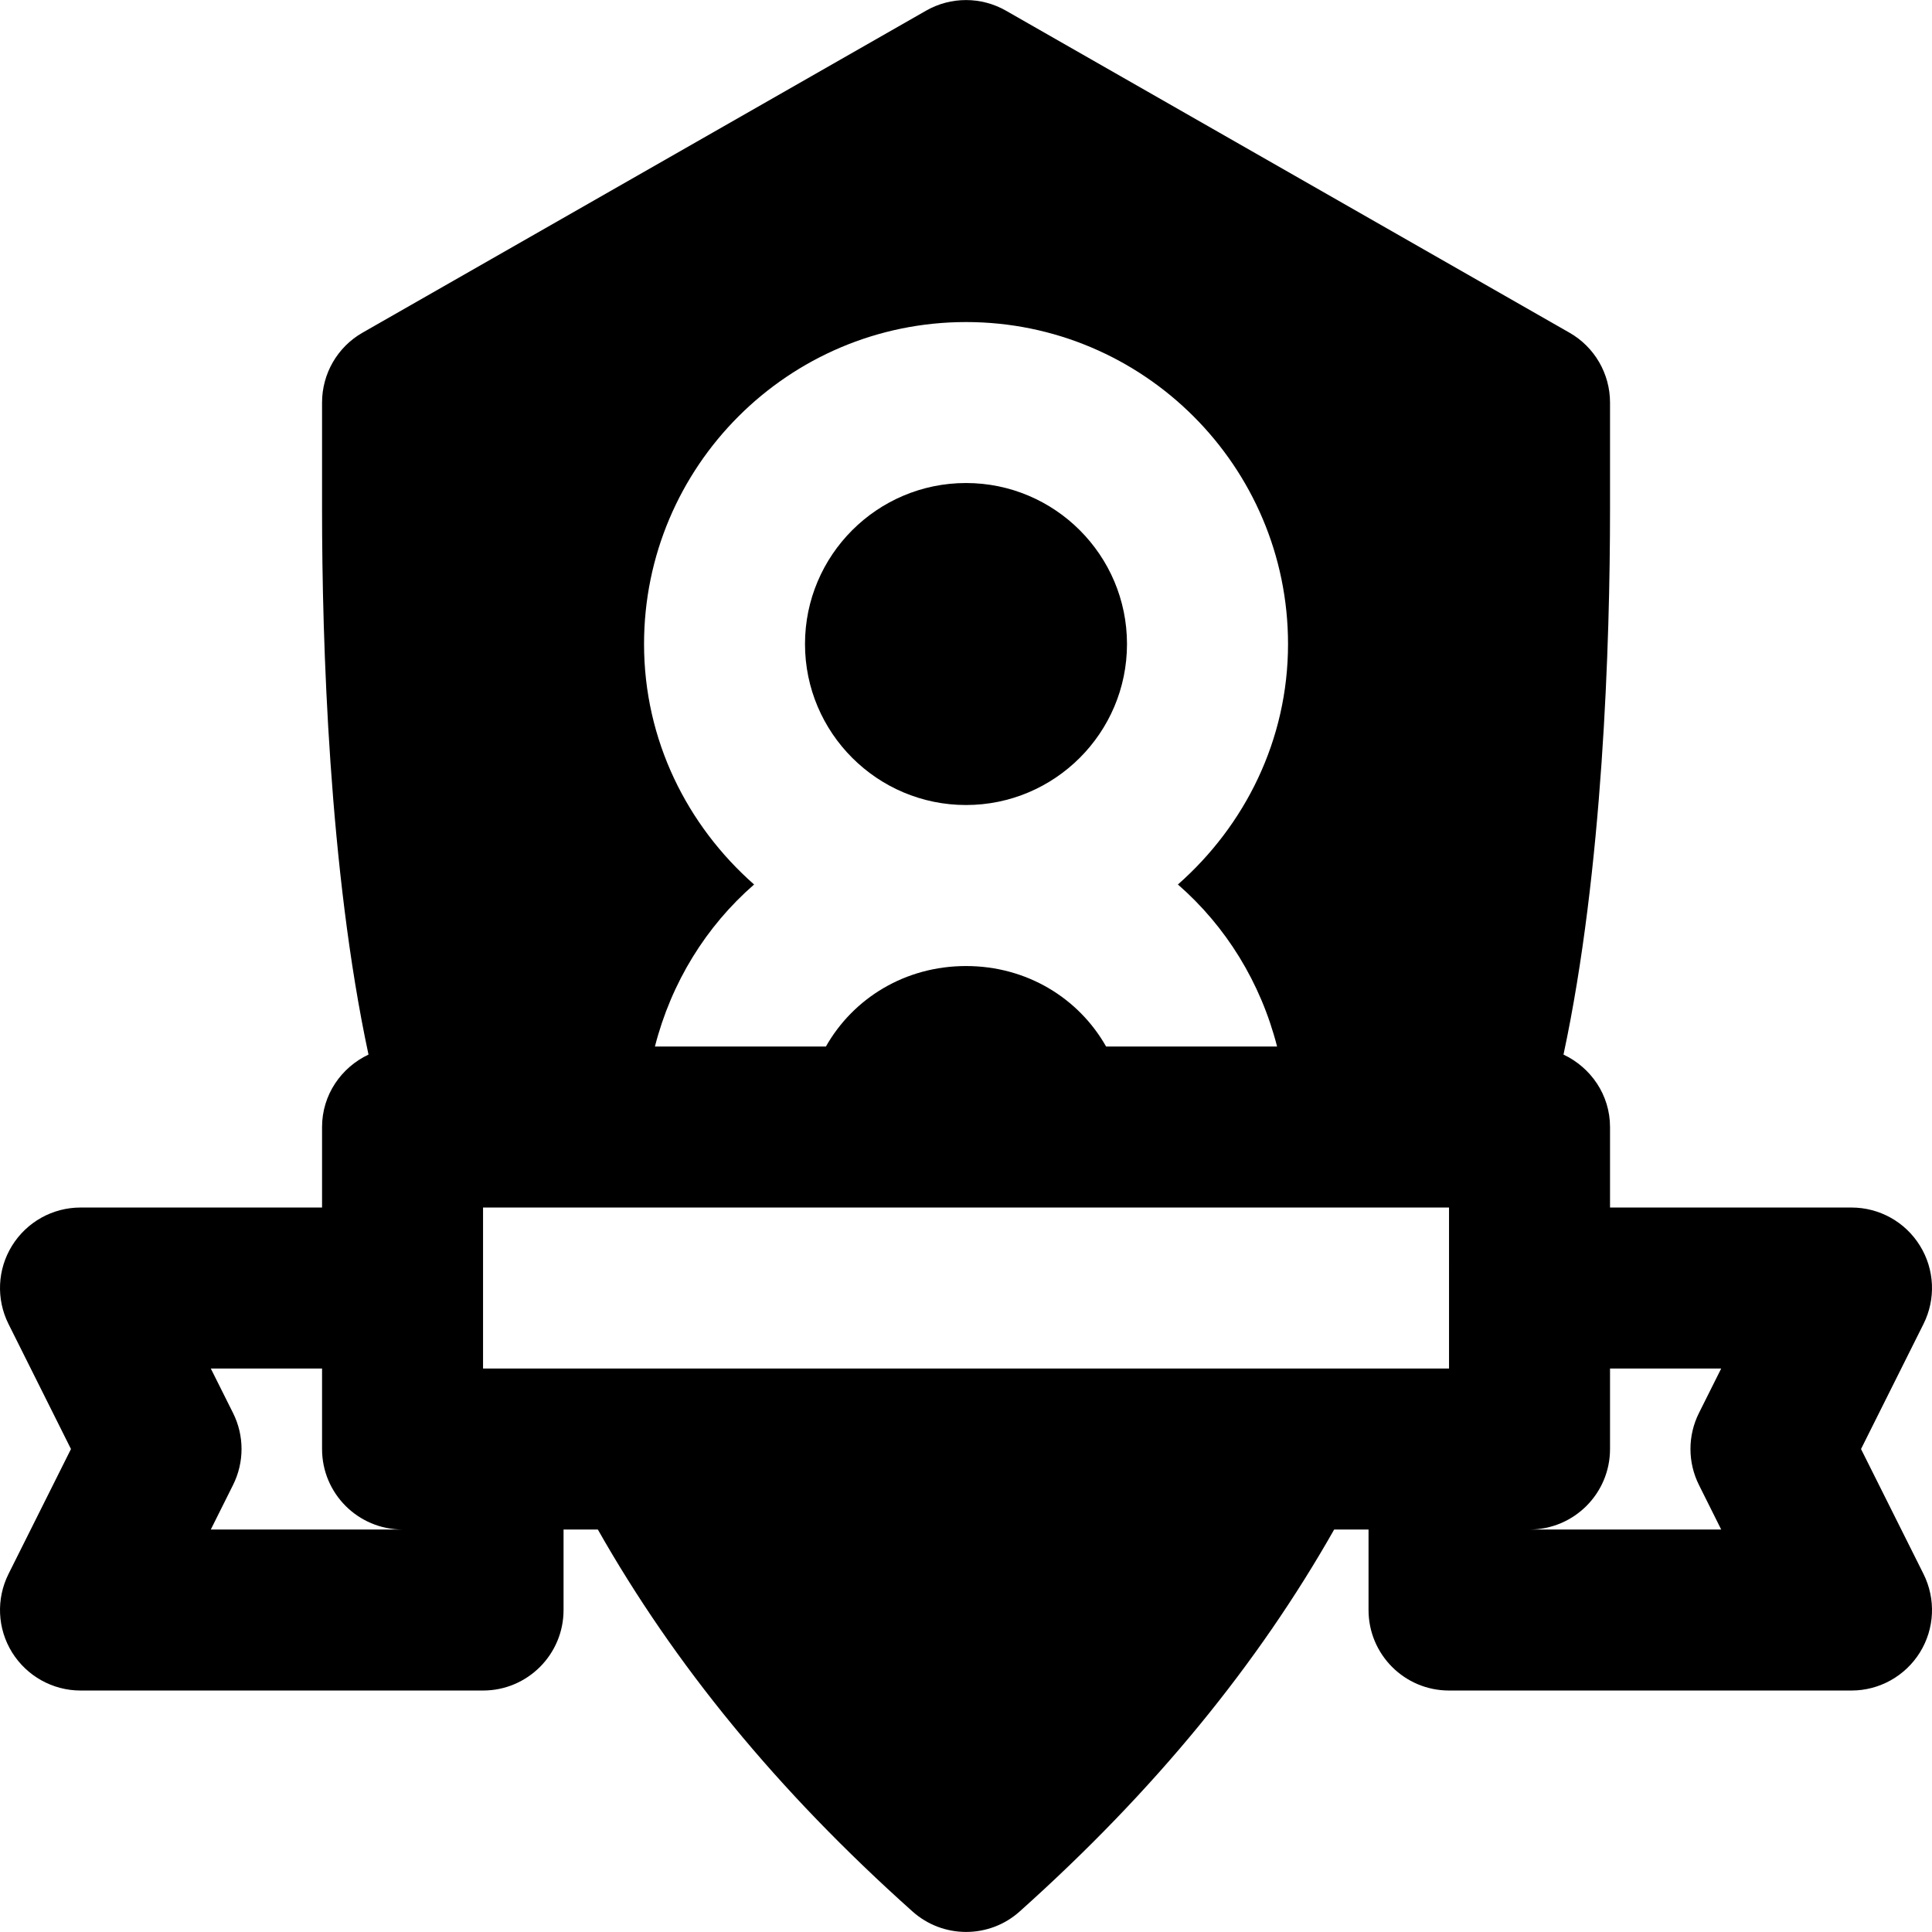
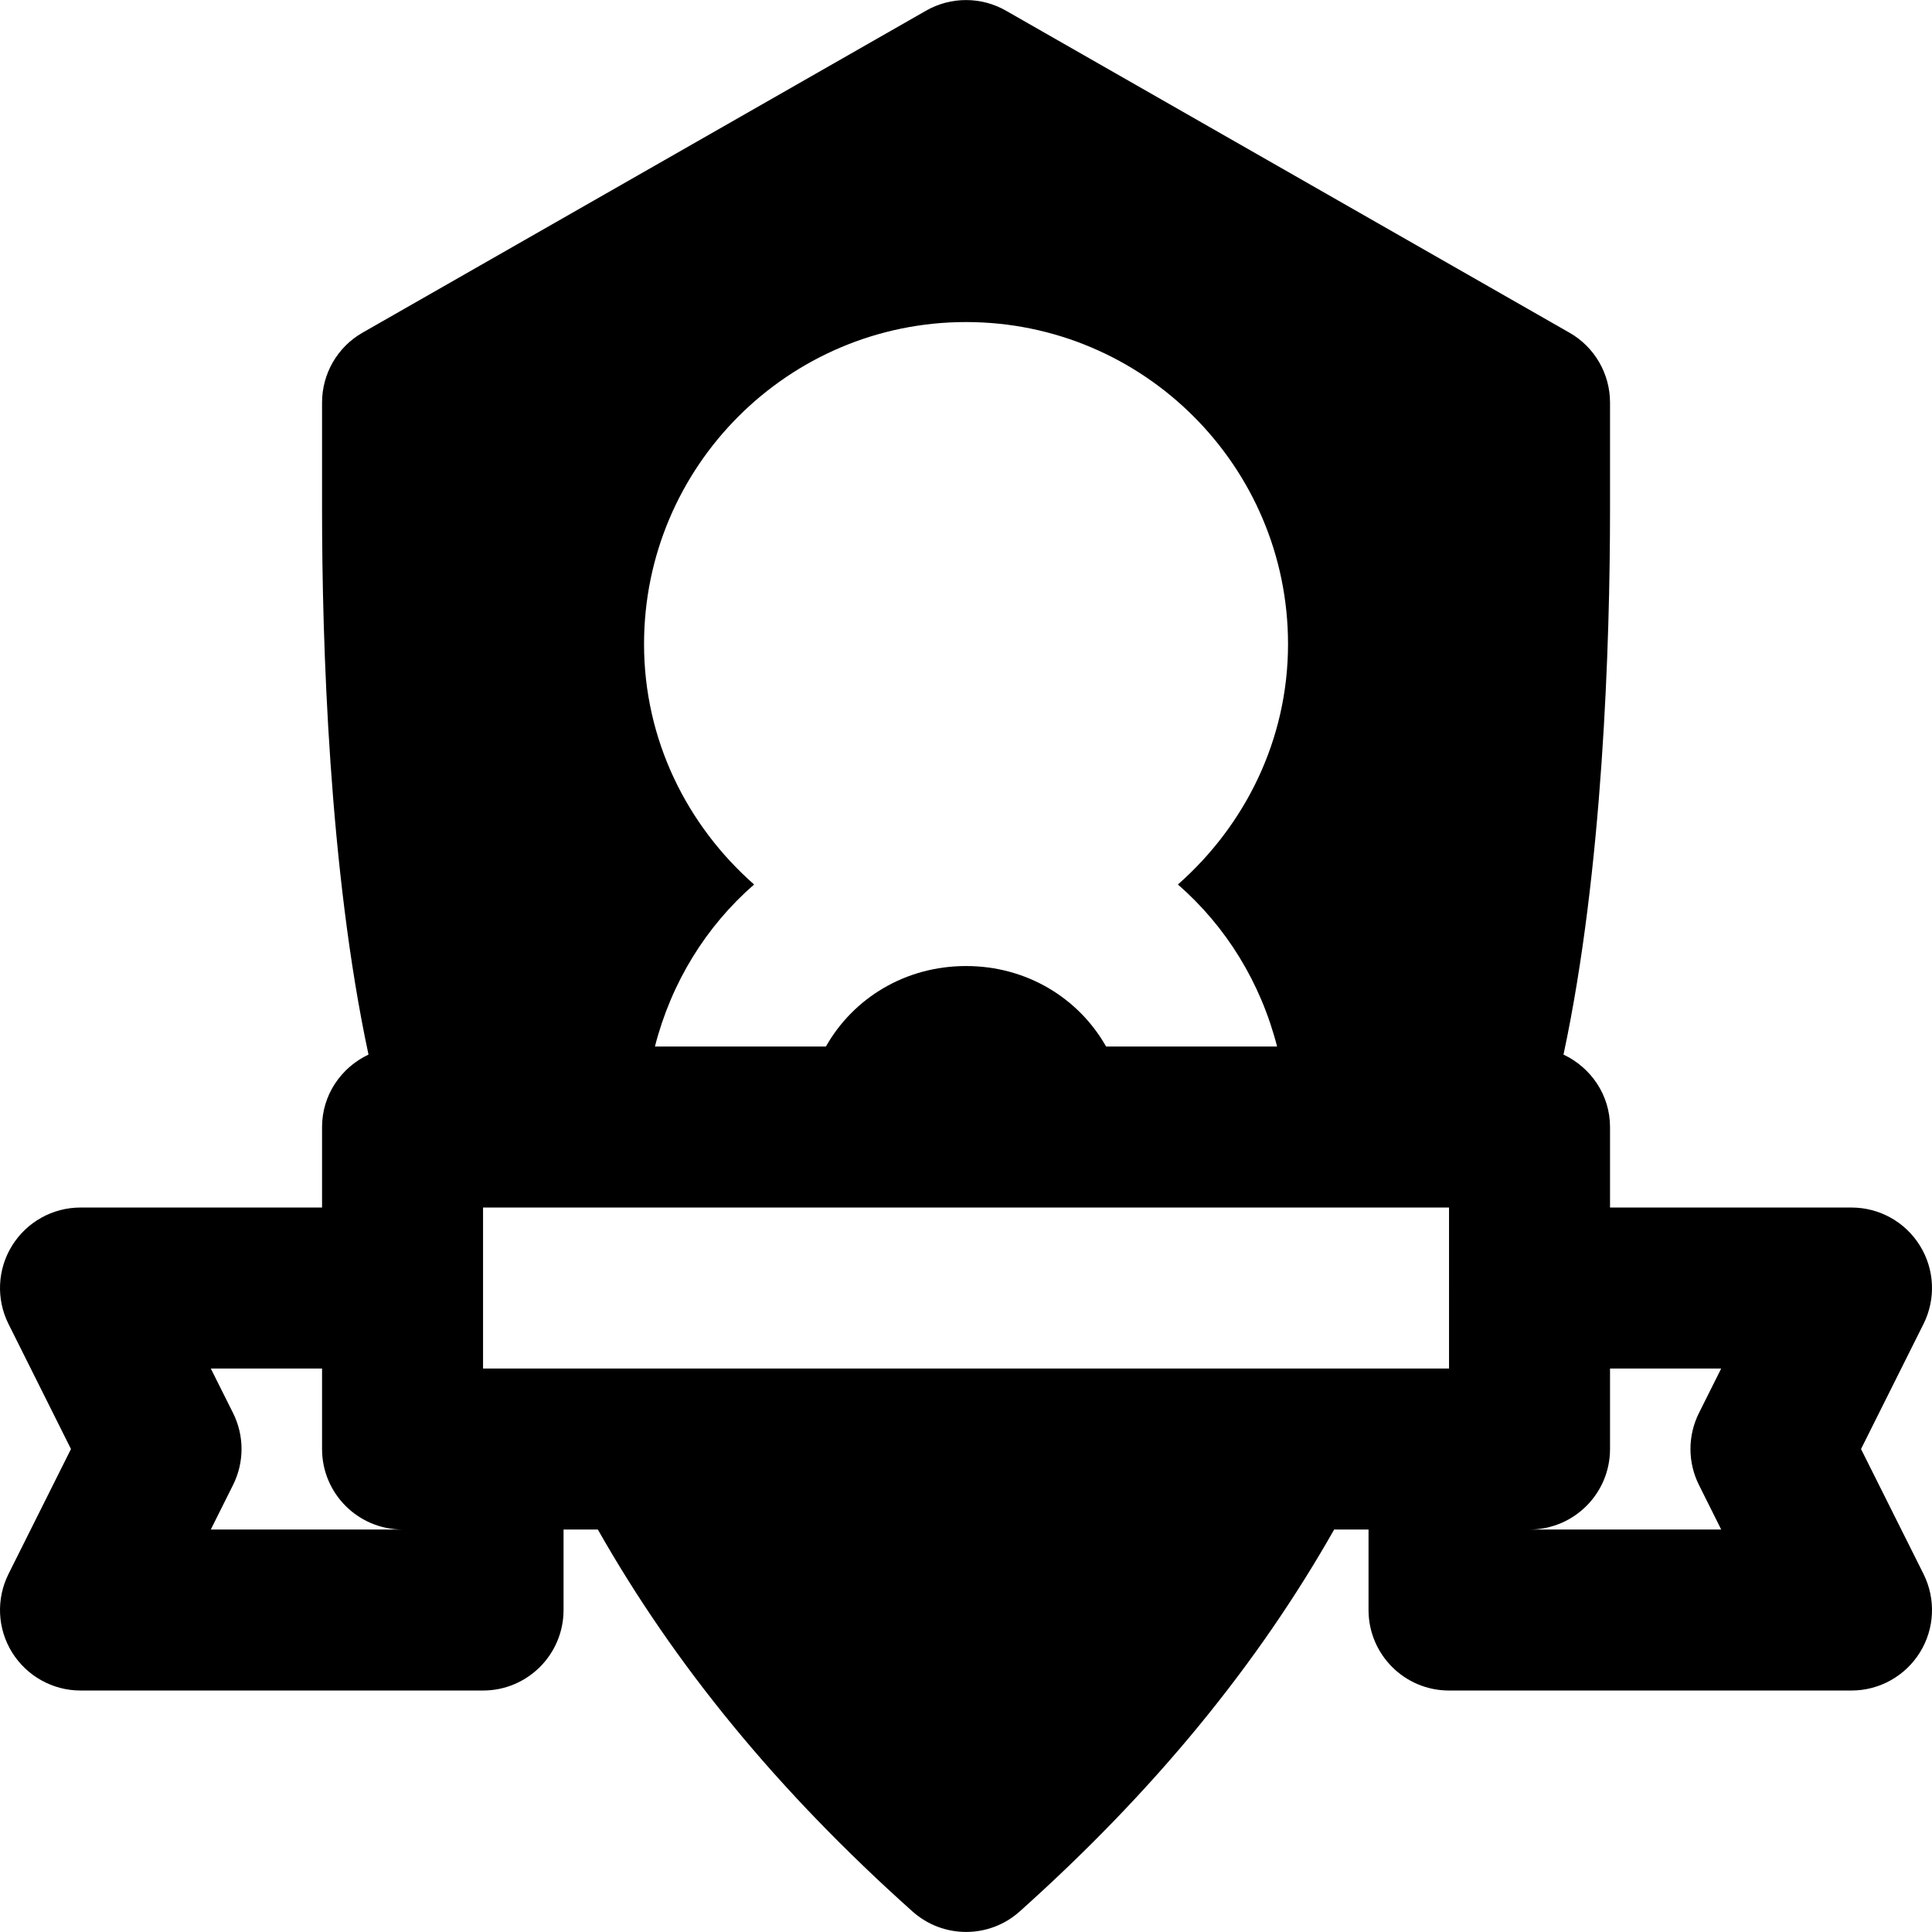
<svg xmlns="http://www.w3.org/2000/svg" fill="#000000" height="800px" width="800px" version="1.1" id="Layer_1" viewBox="0 0 512.011 512.011" xml:space="preserve">
  <g>
    <g>
      <g>
        <path d="M493.2,384.016l16.555-33.131c3.307-6.613,2.965-14.464-0.939-20.757c-3.883-6.293-10.752-10.112-18.133-10.112h-64     v-21.333c0-8.533-5.099-15.787-12.331-19.2c10.453-48.811,12.331-109.312,12.331-144.427v-28.373     c0-7.659-4.117-14.741-10.752-18.517L266.597,2.832c-6.549-3.755-14.635-3.755-21.184,0L96.08,88.165     c-6.635,3.776-10.731,10.859-10.731,18.517v28.373c0,35.115,1.856,95.616,12.309,144.427c-7.232,3.413-12.309,10.667-12.309,19.2     v21.333h-64c-7.403,0-14.251,3.819-18.155,10.112s-4.245,14.144-0.939,20.757l16.555,33.131L2.256,417.125     c-3.307,6.635-2.965,14.485,0.939,20.779c3.904,6.272,10.752,10.112,18.155,10.112h106.667c11.776,0,21.333-9.557,21.333-21.333     v-21.333h9.088c20.288,35.776,47.424,69.077,83.371,101.205c4.053,3.627,9.131,5.44,14.229,5.44     c5.077,0,10.176-1.813,14.208-5.44c35.947-32.171,63.061-65.493,83.328-101.205h9.109v21.333     c0,11.776,9.536,21.333,21.333,21.333h106.667c7.381,0,14.251-3.84,18.133-10.112c3.904-6.293,4.245-14.144,0.939-20.779     L493.2,384.016z M55.867,405.349l5.888-11.797c3.008-6.016,3.008-13.077,0-19.093l-5.888-11.776h29.483v21.333     c0,11.776,9.536,21.333,21.333,21.333H55.867z M256.016,85.349c47.061,0,85.333,38.272,85.333,85.333     c0,25.451-11.435,48.085-29.184,63.723c12.736,11.093,21.931,25.941,26.283,42.944h-45.312     c-7.275-12.843-21.035-21.333-37.12-21.333c-16.107,0-29.867,8.491-37.141,21.333h-45.312     c4.352-17.003,13.547-31.851,26.283-42.944c-17.749-15.637-29.163-38.272-29.163-63.723     C170.683,123.621,208.933,85.349,256.016,85.349z M384.016,341.349v21.333h-42.667H170.683h-42.667v-21.333v-21.333h64h128h64     V341.349z M450.256,393.552l5.888,11.797h-50.795c11.776,0,21.333-9.557,21.333-21.333v-21.333h29.461l-5.888,11.776     C447.248,380.475,447.248,387.536,450.256,393.552z" />
-         <path d="M256.005,213.343c23.531,0,42.667-19.136,42.667-42.667c0-23.531-19.136-42.667-42.667-42.667     c-23.531,0-42.667,19.136-42.667,42.667C213.339,194.207,232.475,213.343,256.005,213.343z" />
      </g>
    </g>
  </g>
</svg>